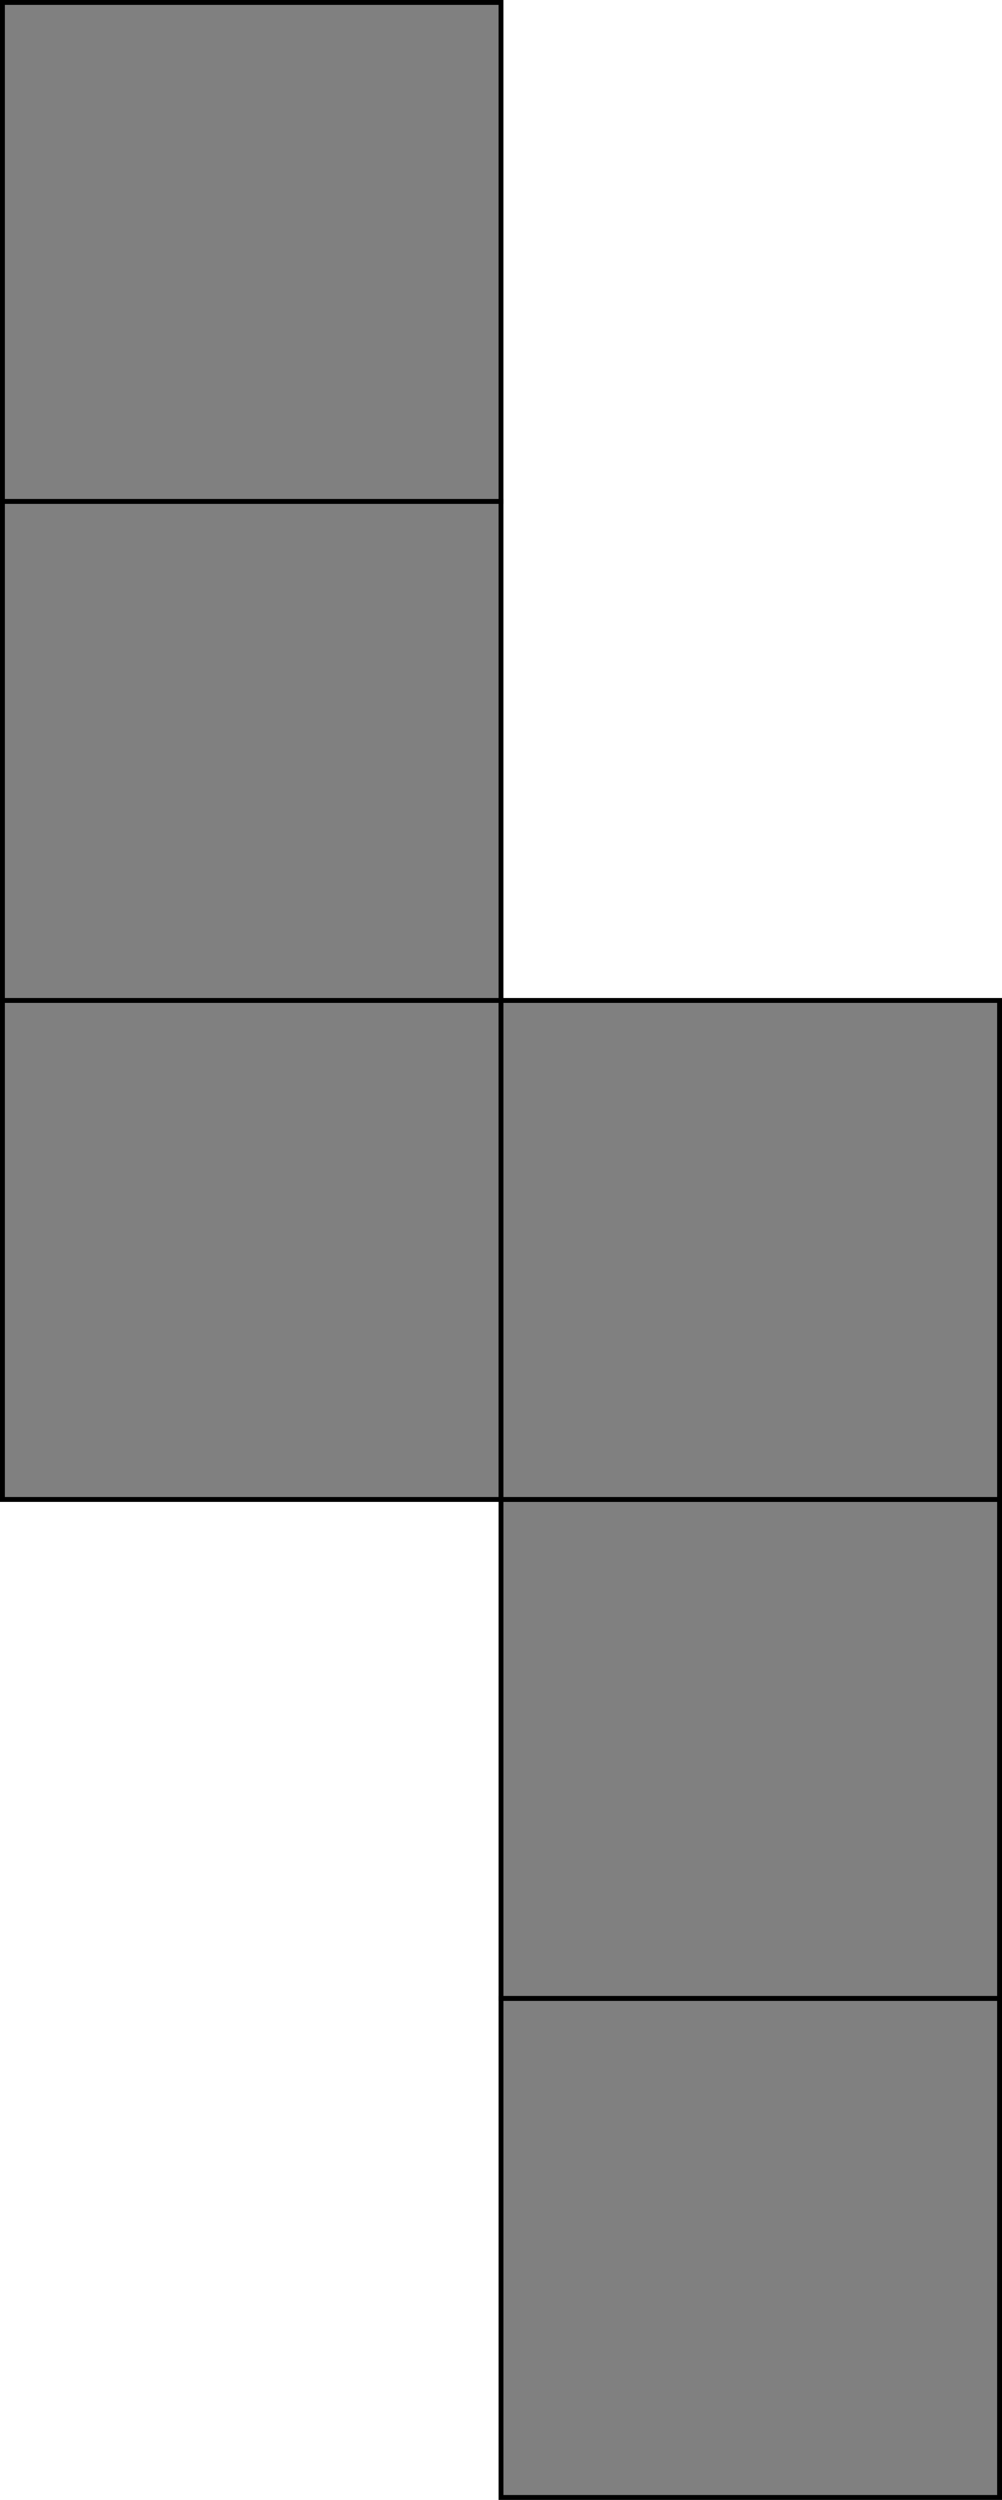
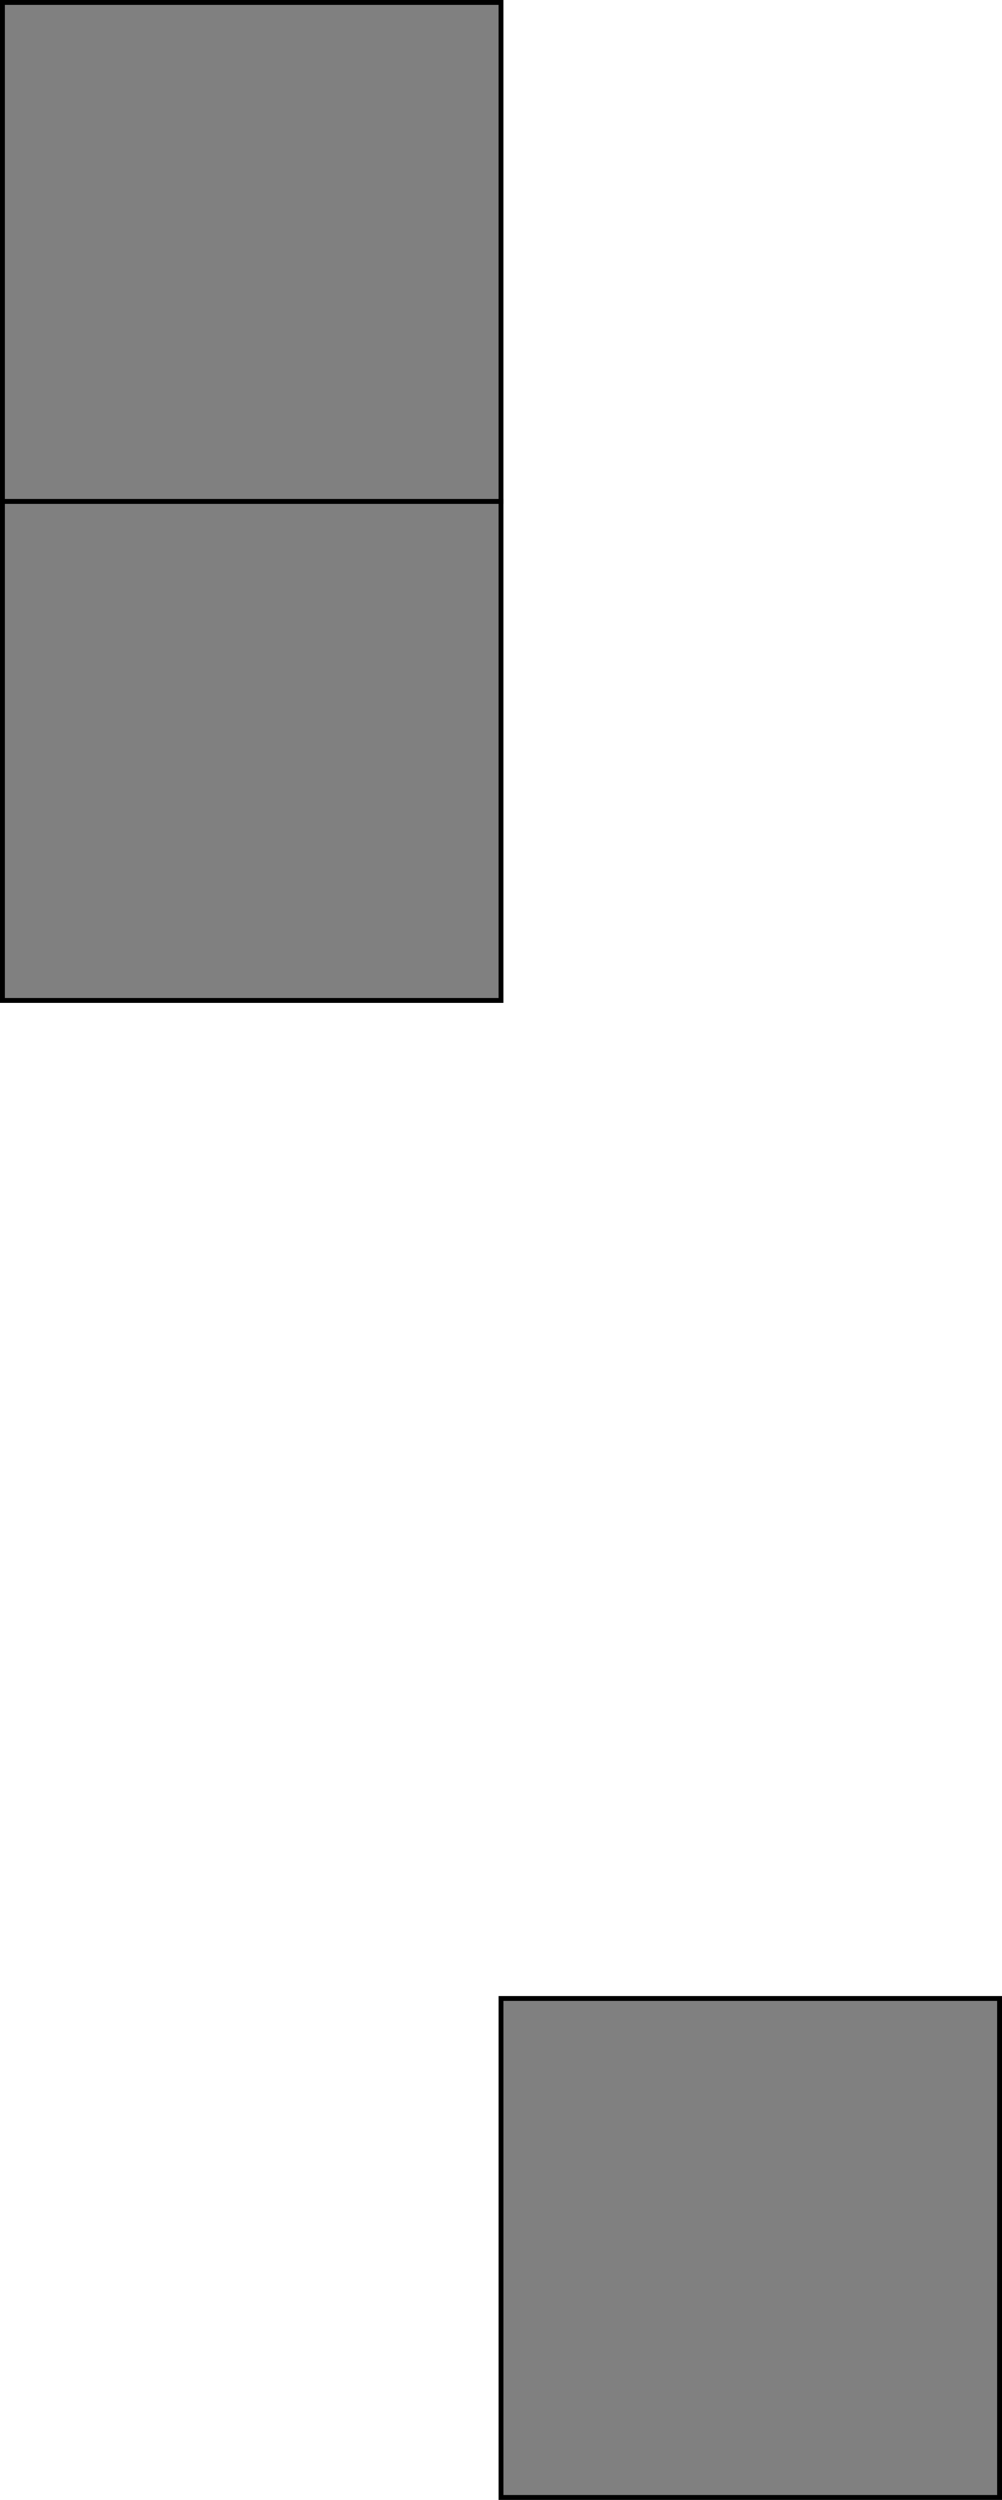
<svg xmlns="http://www.w3.org/2000/svg" xmlns:ns1="http://sodipodi.sourceforge.net/DTD/sodipodi-0.dtd" xmlns:ns2="http://www.inkscape.org/namespaces/inkscape" width="205.8" height="513" viewBox="0 0 205.8 513" version="1.1" id="svg16" ns1:docname="cubomino-07-001100111011.svg" ns2:version="0.92.3 (2405546, 2018-03-11)">
  <defs id="defs20" />
  <ns1:namedview pagecolor="#ffffff" bordercolor="#666666" borderopacity="1" objecttolerance="10" gridtolerance="10" guidetolerance="10" ns2:pageopacity="0" ns2:pageshadow="2" ns2:window-width="3840" ns2:window-height="2075" id="namedview18" showgrid="false" ns2:zoom="0.23046875" ns2:cx="-774.44237" ns2:cy="256.5" ns2:window-x="0" ns2:window-y="0" ns2:window-maximized="1" ns2:current-layer="svg16" />
  <desc id="desc2">'Cube unfolding - 1.blend', Cube.001, (Blender 2.79 (sub 0))</desc>
-   <polygon points="358.4,563.2 460.8,563.2 460.8,460.8 358.4,460.8 " id="polygon4" style="fill:#808080;fill-opacity:1;stroke:#000000;stroke-width:1" transform="translate(-357.9,-255.5)" />
-   <polygon points="563.2,665.6 563.2,563.2 460.8,563.2 460.8,665.6 " id="polygon6" style="fill:#808080;fill-opacity:1;stroke:#000000;stroke-width:1" transform="translate(-357.9,-255.5)" />
  <polygon points="358.4,358.4 460.8,358.4 460.8,256 358.4,256 " id="polygon8" style="fill:#808080;fill-opacity:1;stroke:#000000;stroke-width:1" transform="translate(-357.9,-255.5)" />
  <polygon points="358.4,460.8 460.8,460.8 460.8,358.4 358.4,358.4 " id="polygon10" style="fill:#808080;fill-opacity:1;stroke:#000000;stroke-width:1" transform="translate(-357.9,-255.5)" />
-   <polygon points="563.2,460.8 460.8,460.8 460.8,563.2 563.2,563.2 " id="polygon12" style="fill:#808080;fill-opacity:1;stroke:#000000;stroke-width:1" transform="translate(-357.9,-255.5)" />
  <polygon points="460.8,768 563.2,768 563.2,665.6 460.8,665.6 " id="polygon14" style="fill:#808080;fill-opacity:1;stroke:#000000;stroke-width:1" transform="translate(-357.9,-255.5)" />
</svg>